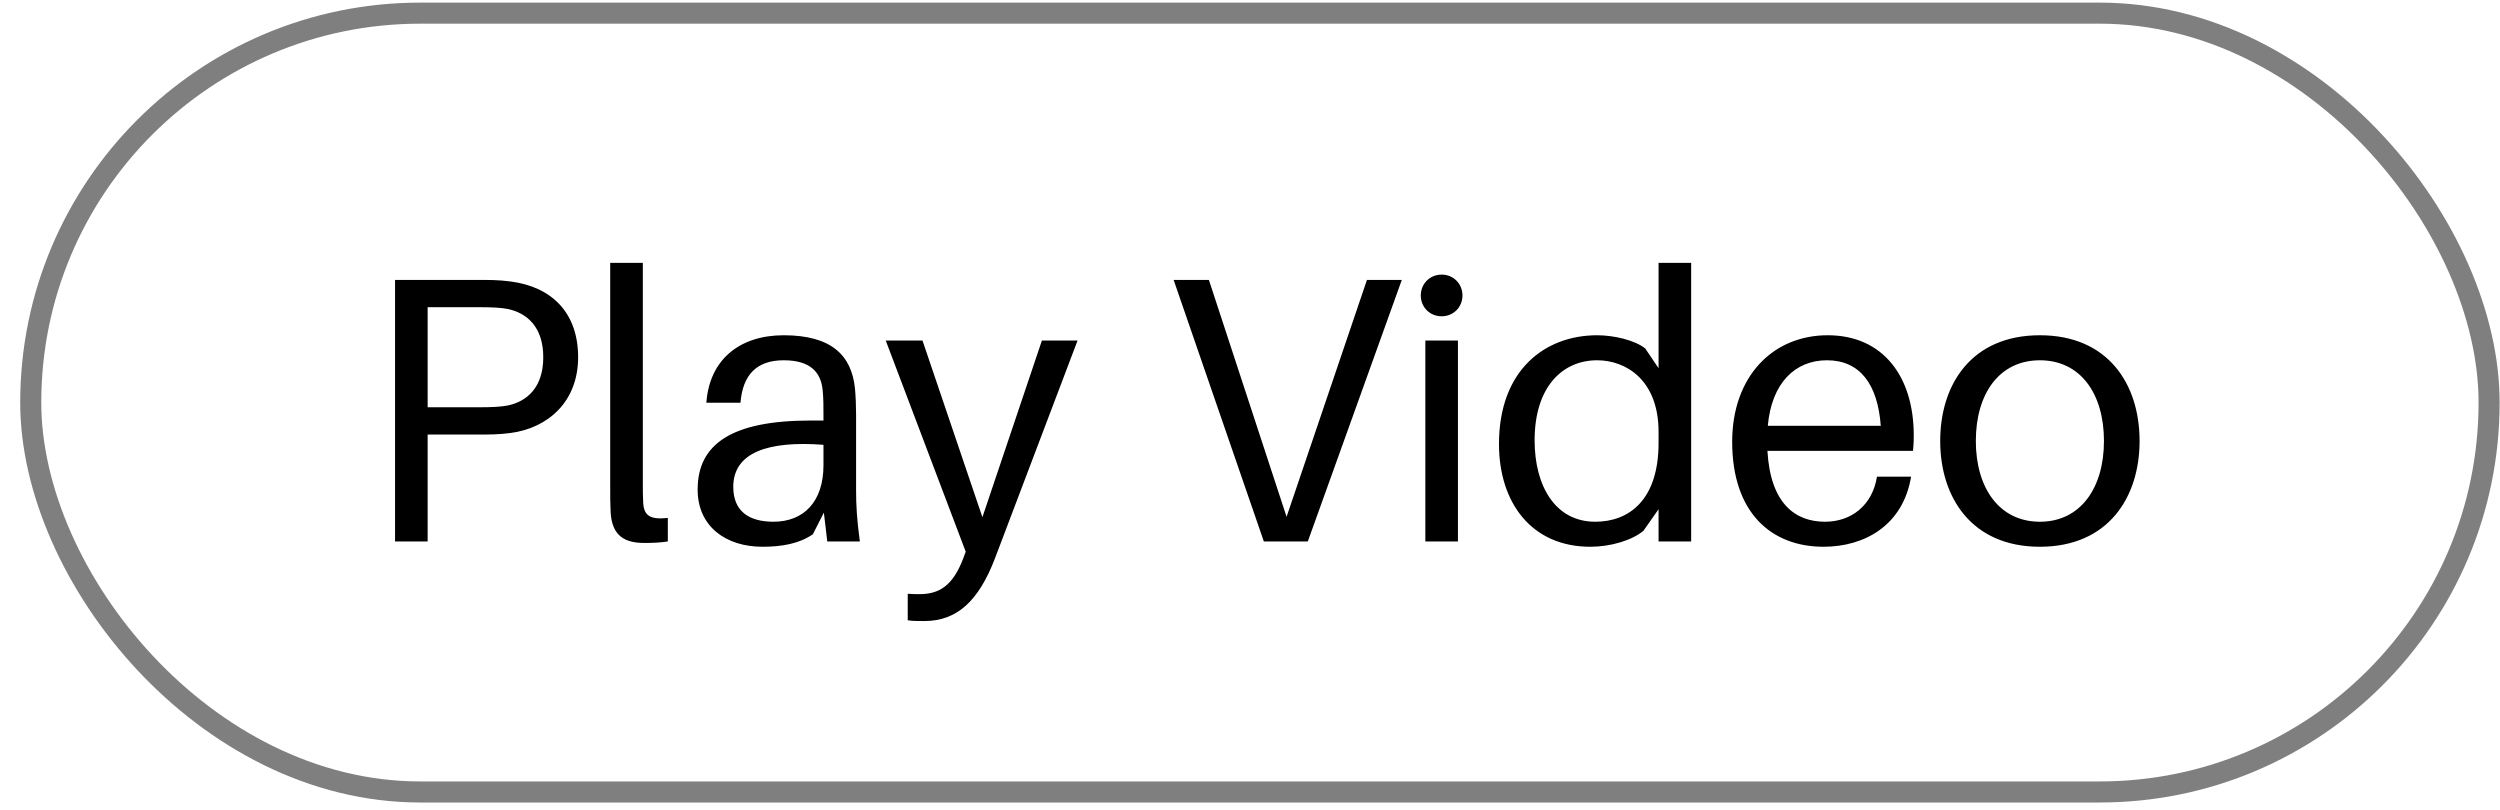
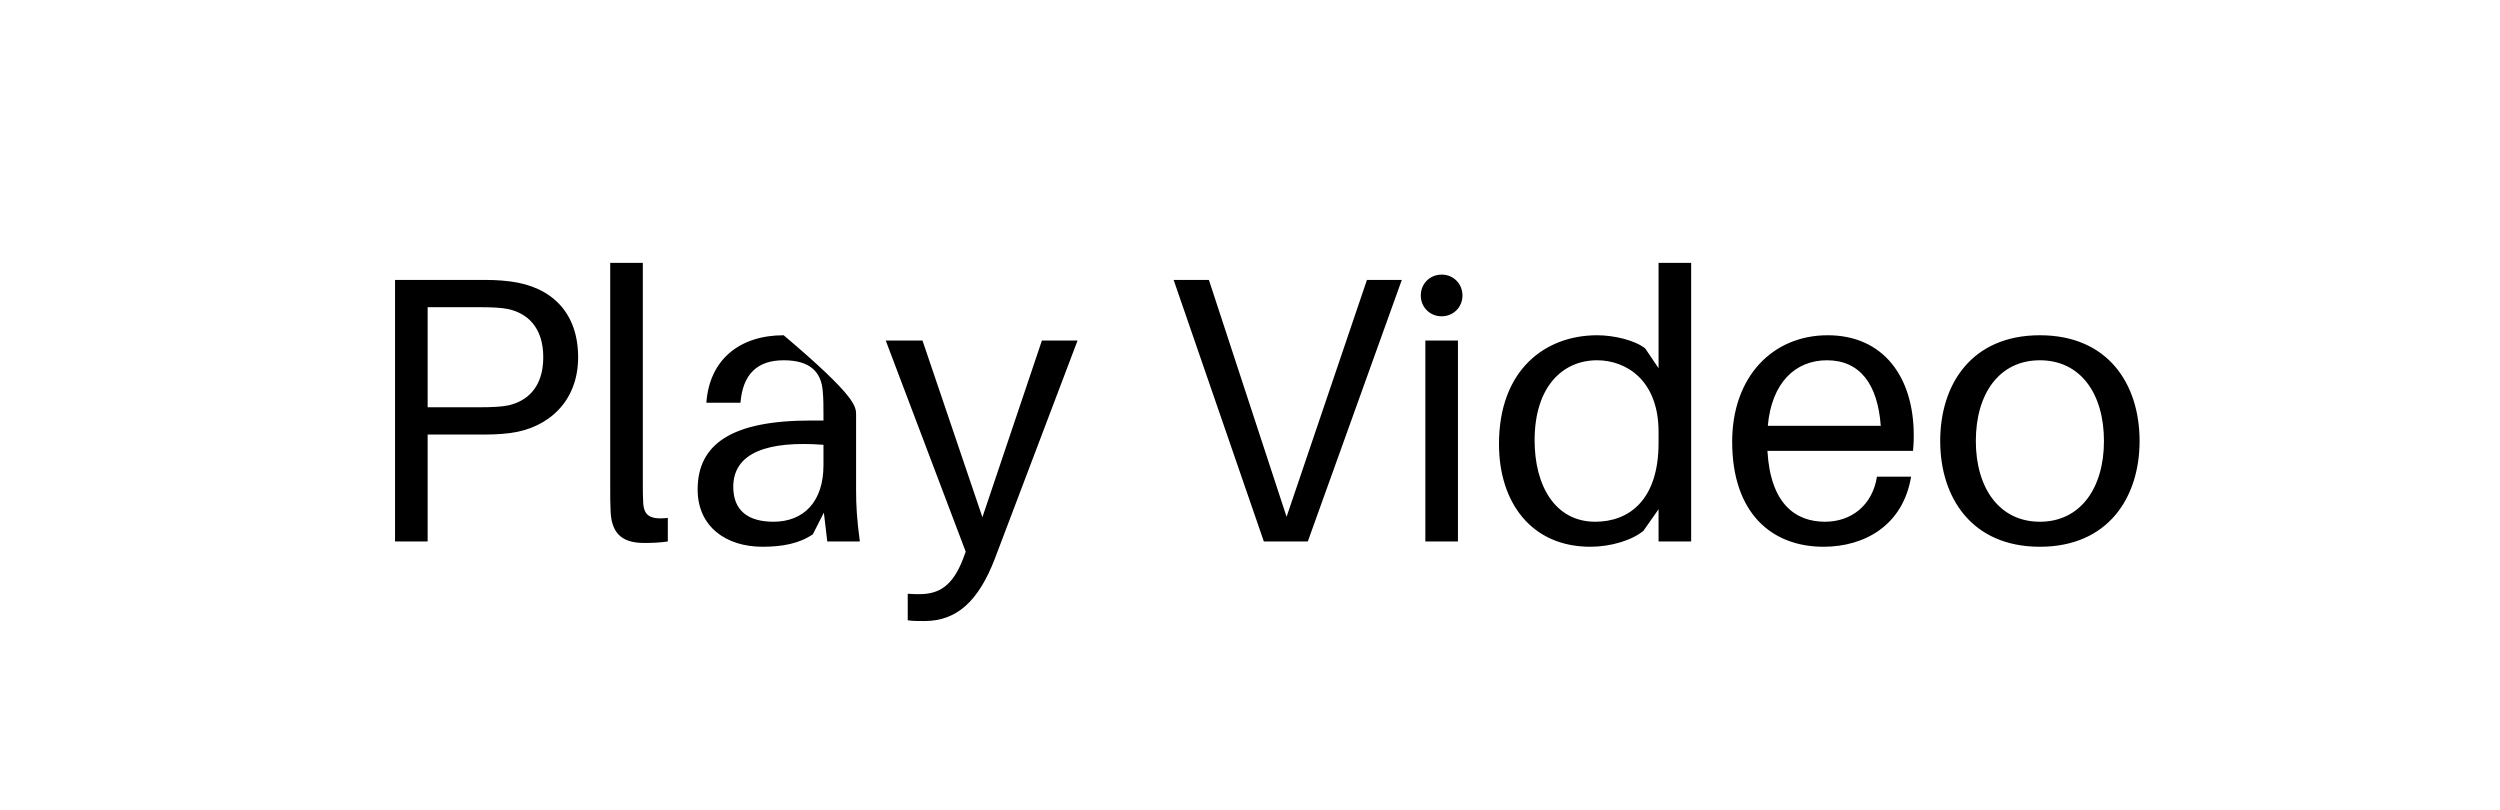
<svg xmlns="http://www.w3.org/2000/svg" width="108" height="35" viewBox="0 0 108 35" fill="none">
  <g filter="url(#filter0_b_512_1880)">
-     <rect x="1.328" y="0.568" width="106.201" height="33.645" rx="16.823" stroke="black" stroke-opacity="0.5" stroke-width="0.91" />
-     <path d="M22.044 12.158C23.845 12.387 24.975 13.517 24.975 15.433C24.975 17.348 23.681 18.495 22.044 18.707C21.536 18.773 21.143 18.773 20.57 18.773H18.474V23.391H17.066V12.092H20.57C21.143 12.092 21.536 12.092 22.044 12.158ZM21.962 17.512C22.765 17.332 23.469 16.742 23.469 15.433C23.469 14.123 22.765 13.533 21.962 13.353C21.651 13.287 21.209 13.271 20.701 13.271H18.474V17.594H20.701C21.209 17.594 21.651 17.578 21.962 17.512ZM27.77 11.355V20.902C27.77 21.164 27.77 21.442 27.786 21.72C27.819 22.277 28.081 22.457 28.85 22.375V23.391C28.539 23.44 28.179 23.456 27.851 23.456C27.033 23.456 26.427 23.194 26.378 22.097C26.361 21.802 26.361 21.426 26.361 20.951V11.355H27.77ZM35.738 23.391L35.591 22.146L35.116 23.079C34.526 23.489 33.773 23.62 32.938 23.62C31.366 23.62 30.138 22.752 30.138 21.147C30.138 19.182 31.612 18.167 35.018 18.167H35.574V17.938C35.574 17.561 35.574 17.217 35.542 16.89C35.476 16.088 35.018 15.564 33.855 15.564C32.676 15.564 32.087 16.202 31.988 17.398H30.515C30.646 15.547 31.939 14.483 33.855 14.483C35.918 14.483 36.786 15.351 36.934 16.775C36.966 17.119 36.983 17.545 36.983 17.922V21.18C36.983 21.835 37.015 22.424 37.146 23.391H35.738ZM33.413 22.539C34.723 22.539 35.574 21.671 35.574 20.099V19.215C33.184 19.035 31.677 19.543 31.677 21.033C31.677 22.081 32.349 22.539 33.413 22.539ZM46.55 14.712L42.98 24.128C42.276 25.961 41.342 26.829 39.934 26.829C39.623 26.829 39.427 26.829 39.214 26.797V25.65C39.427 25.667 39.574 25.667 39.721 25.667C40.589 25.667 41.162 25.29 41.604 24.144L41.719 23.833L38.264 14.712H39.852L42.44 22.343L45.01 14.712H46.55ZM56.497 23.391H54.598L50.701 12.092H52.224L55.58 22.326L59.052 12.092H60.558L56.497 23.391ZM62.279 11.863C62.786 11.863 63.179 12.256 63.179 12.764C63.179 13.271 62.786 13.664 62.279 13.664C61.771 13.664 61.378 13.271 61.378 12.764C61.378 12.256 61.771 11.863 62.279 11.863ZM62.983 23.391H61.575V14.712H62.983V23.391ZM73.058 11.355V23.391H71.65V21.999L70.995 22.932C70.503 23.341 69.586 23.62 68.702 23.62C66.164 23.62 64.756 21.72 64.756 19.182C64.756 15.973 66.754 14.483 68.997 14.483C69.717 14.483 70.634 14.696 71.076 15.056L71.65 15.907V11.355H73.058ZM68.915 22.539C70.356 22.539 71.65 21.622 71.65 19.133V18.658C71.65 16.415 70.241 15.564 68.997 15.564C67.474 15.564 66.295 16.742 66.295 19.019C66.295 20.984 67.179 22.539 68.915 22.539ZM82.674 18.806C82.674 18.937 82.674 19.166 82.641 19.477H76.353C76.484 21.77 77.565 22.539 78.842 22.539C79.972 22.539 80.889 21.835 81.085 20.591H82.559C82.215 22.686 80.561 23.62 78.776 23.62C76.517 23.62 74.83 22.146 74.83 19.084C74.83 16.268 76.582 14.483 78.957 14.483C81.347 14.483 82.674 16.268 82.674 18.806ZM78.924 15.564C77.548 15.564 76.533 16.546 76.369 18.396H81.249C81.118 16.595 80.348 15.564 78.924 15.564ZM88.123 14.483C91.071 14.483 92.43 16.595 92.43 19.051C92.43 21.491 91.071 23.62 88.123 23.62C85.176 23.62 83.817 21.491 83.817 19.051C83.817 16.595 85.176 14.483 88.123 14.483ZM88.123 22.539C89.876 22.539 90.891 21.082 90.891 19.051C90.891 17.005 89.876 15.564 88.123 15.564C86.371 15.564 85.356 17.005 85.356 19.051C85.356 21.082 86.371 22.539 88.123 22.539Z" fill="black" />
+     <path d="M22.044 12.158C23.845 12.387 24.975 13.517 24.975 15.433C24.975 17.348 23.681 18.495 22.044 18.707C21.536 18.773 21.143 18.773 20.57 18.773H18.474V23.391H17.066V12.092H20.57C21.143 12.092 21.536 12.092 22.044 12.158ZM21.962 17.512C22.765 17.332 23.469 16.742 23.469 15.433C23.469 14.123 22.765 13.533 21.962 13.353C21.651 13.287 21.209 13.271 20.701 13.271H18.474V17.594H20.701C21.209 17.594 21.651 17.578 21.962 17.512ZM27.77 11.355V20.902C27.77 21.164 27.77 21.442 27.786 21.72C27.819 22.277 28.081 22.457 28.85 22.375V23.391C28.539 23.44 28.179 23.456 27.851 23.456C27.033 23.456 26.427 23.194 26.378 22.097C26.361 21.802 26.361 21.426 26.361 20.951V11.355H27.77ZM35.738 23.391L35.591 22.146L35.116 23.079C34.526 23.489 33.773 23.62 32.938 23.62C31.366 23.62 30.138 22.752 30.138 21.147C30.138 19.182 31.612 18.167 35.018 18.167H35.574V17.938C35.574 17.561 35.574 17.217 35.542 16.89C35.476 16.088 35.018 15.564 33.855 15.564C32.676 15.564 32.087 16.202 31.988 17.398H30.515C30.646 15.547 31.939 14.483 33.855 14.483C36.966 17.119 36.983 17.545 36.983 17.922V21.18C36.983 21.835 37.015 22.424 37.146 23.391H35.738ZM33.413 22.539C34.723 22.539 35.574 21.671 35.574 20.099V19.215C33.184 19.035 31.677 19.543 31.677 21.033C31.677 22.081 32.349 22.539 33.413 22.539ZM46.55 14.712L42.98 24.128C42.276 25.961 41.342 26.829 39.934 26.829C39.623 26.829 39.427 26.829 39.214 26.797V25.65C39.427 25.667 39.574 25.667 39.721 25.667C40.589 25.667 41.162 25.29 41.604 24.144L41.719 23.833L38.264 14.712H39.852L42.44 22.343L45.01 14.712H46.55ZM56.497 23.391H54.598L50.701 12.092H52.224L55.58 22.326L59.052 12.092H60.558L56.497 23.391ZM62.279 11.863C62.786 11.863 63.179 12.256 63.179 12.764C63.179 13.271 62.786 13.664 62.279 13.664C61.771 13.664 61.378 13.271 61.378 12.764C61.378 12.256 61.771 11.863 62.279 11.863ZM62.983 23.391H61.575V14.712H62.983V23.391ZM73.058 11.355V23.391H71.65V21.999L70.995 22.932C70.503 23.341 69.586 23.62 68.702 23.62C66.164 23.62 64.756 21.72 64.756 19.182C64.756 15.973 66.754 14.483 68.997 14.483C69.717 14.483 70.634 14.696 71.076 15.056L71.65 15.907V11.355H73.058ZM68.915 22.539C70.356 22.539 71.65 21.622 71.65 19.133V18.658C71.65 16.415 70.241 15.564 68.997 15.564C67.474 15.564 66.295 16.742 66.295 19.019C66.295 20.984 67.179 22.539 68.915 22.539ZM82.674 18.806C82.674 18.937 82.674 19.166 82.641 19.477H76.353C76.484 21.77 77.565 22.539 78.842 22.539C79.972 22.539 80.889 21.835 81.085 20.591H82.559C82.215 22.686 80.561 23.62 78.776 23.62C76.517 23.62 74.83 22.146 74.83 19.084C74.83 16.268 76.582 14.483 78.957 14.483C81.347 14.483 82.674 16.268 82.674 18.806ZM78.924 15.564C77.548 15.564 76.533 16.546 76.369 18.396H81.249C81.118 16.595 80.348 15.564 78.924 15.564ZM88.123 14.483C91.071 14.483 92.43 16.595 92.43 19.051C92.43 21.491 91.071 23.62 88.123 23.62C85.176 23.62 83.817 21.491 83.817 19.051C83.817 16.595 85.176 14.483 88.123 14.483ZM88.123 22.539C89.876 22.539 90.891 21.082 90.891 19.051C90.891 17.005 89.876 15.564 88.123 15.564C86.371 15.564 85.356 17.005 85.356 19.051C85.356 21.082 86.371 22.539 88.123 22.539Z" fill="black" />
  </g>
  <defs>
    <filter id="filter0_b_512_1880" x="-3.675" y="-4.435" width="116.207" height="43.652" filterUnits="userSpaceOnUse" color-interpolation-filters="sRGB">
      <feFlood flood-opacity="0" result="BackgroundImageFix" />
      <feGaussianBlur in="BackgroundImageFix" stdDeviation="2.274" />
      <feComposite in2="SourceAlpha" operator="in" result="effect1_backgroundBlur_512_1880" />
      <feBlend mode="normal" in="SourceGraphic" in2="effect1_backgroundBlur_512_1880" result="shape" />
    </filter>
  </defs>
</svg>